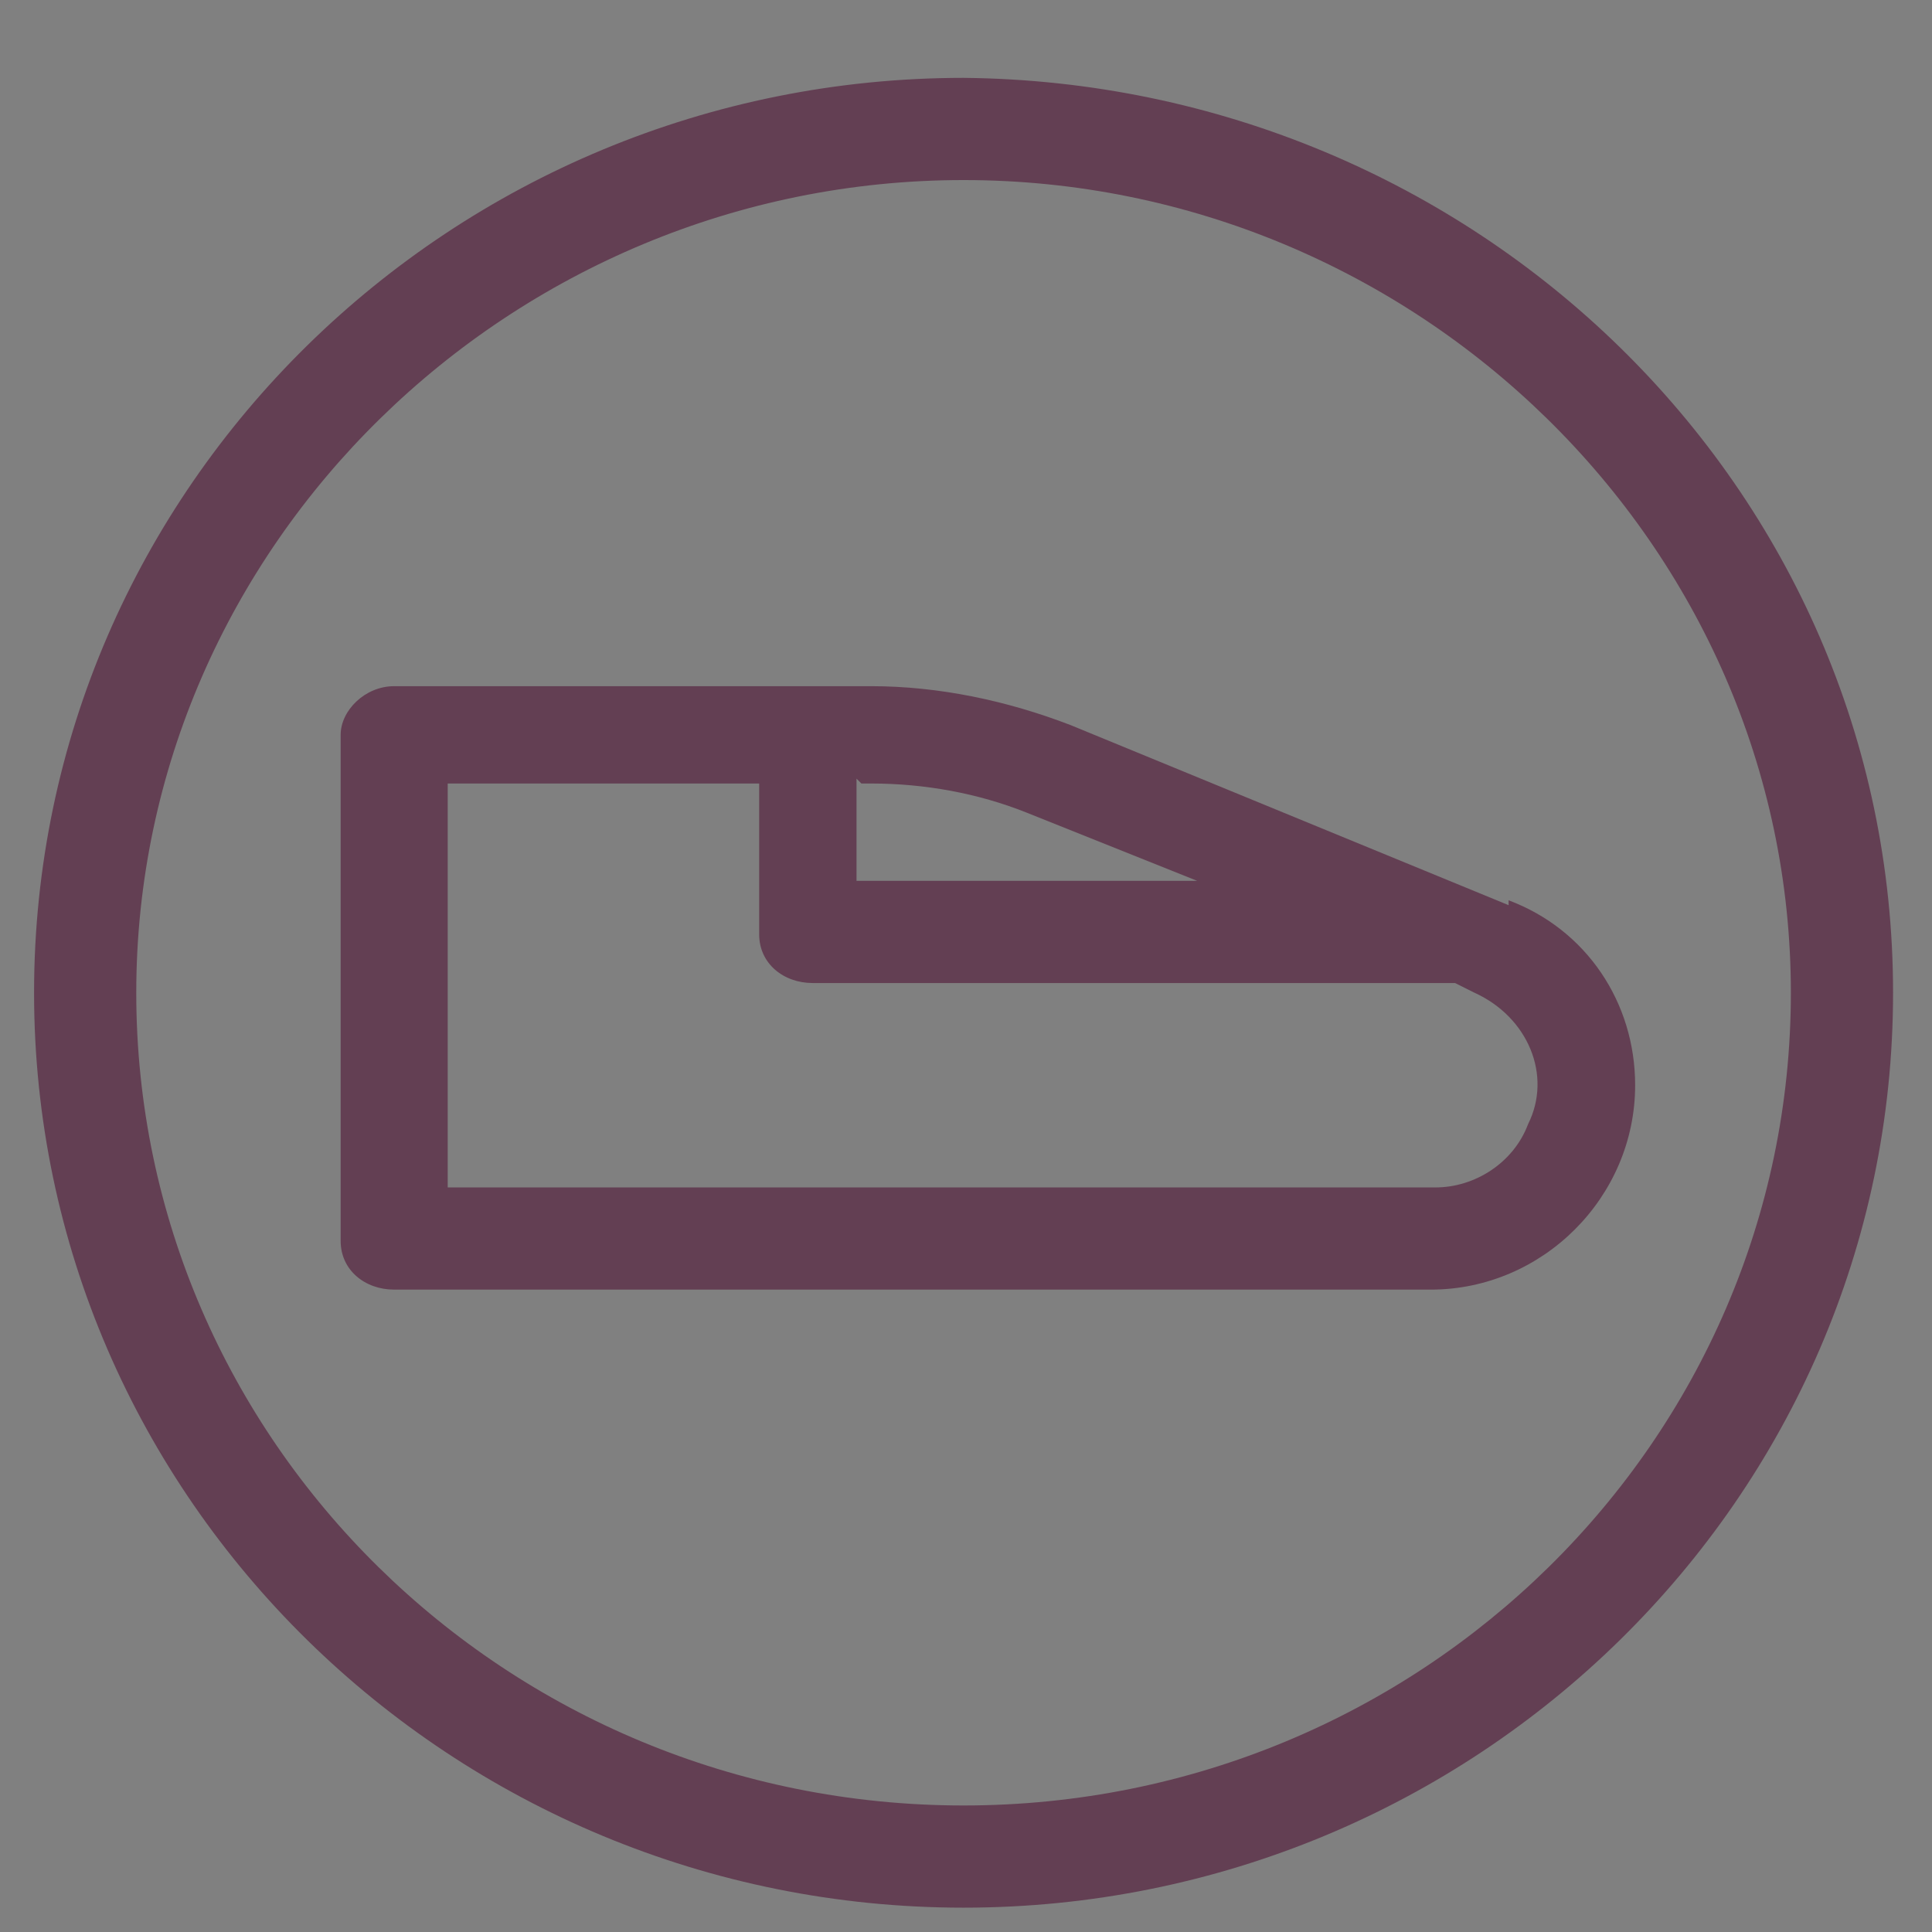
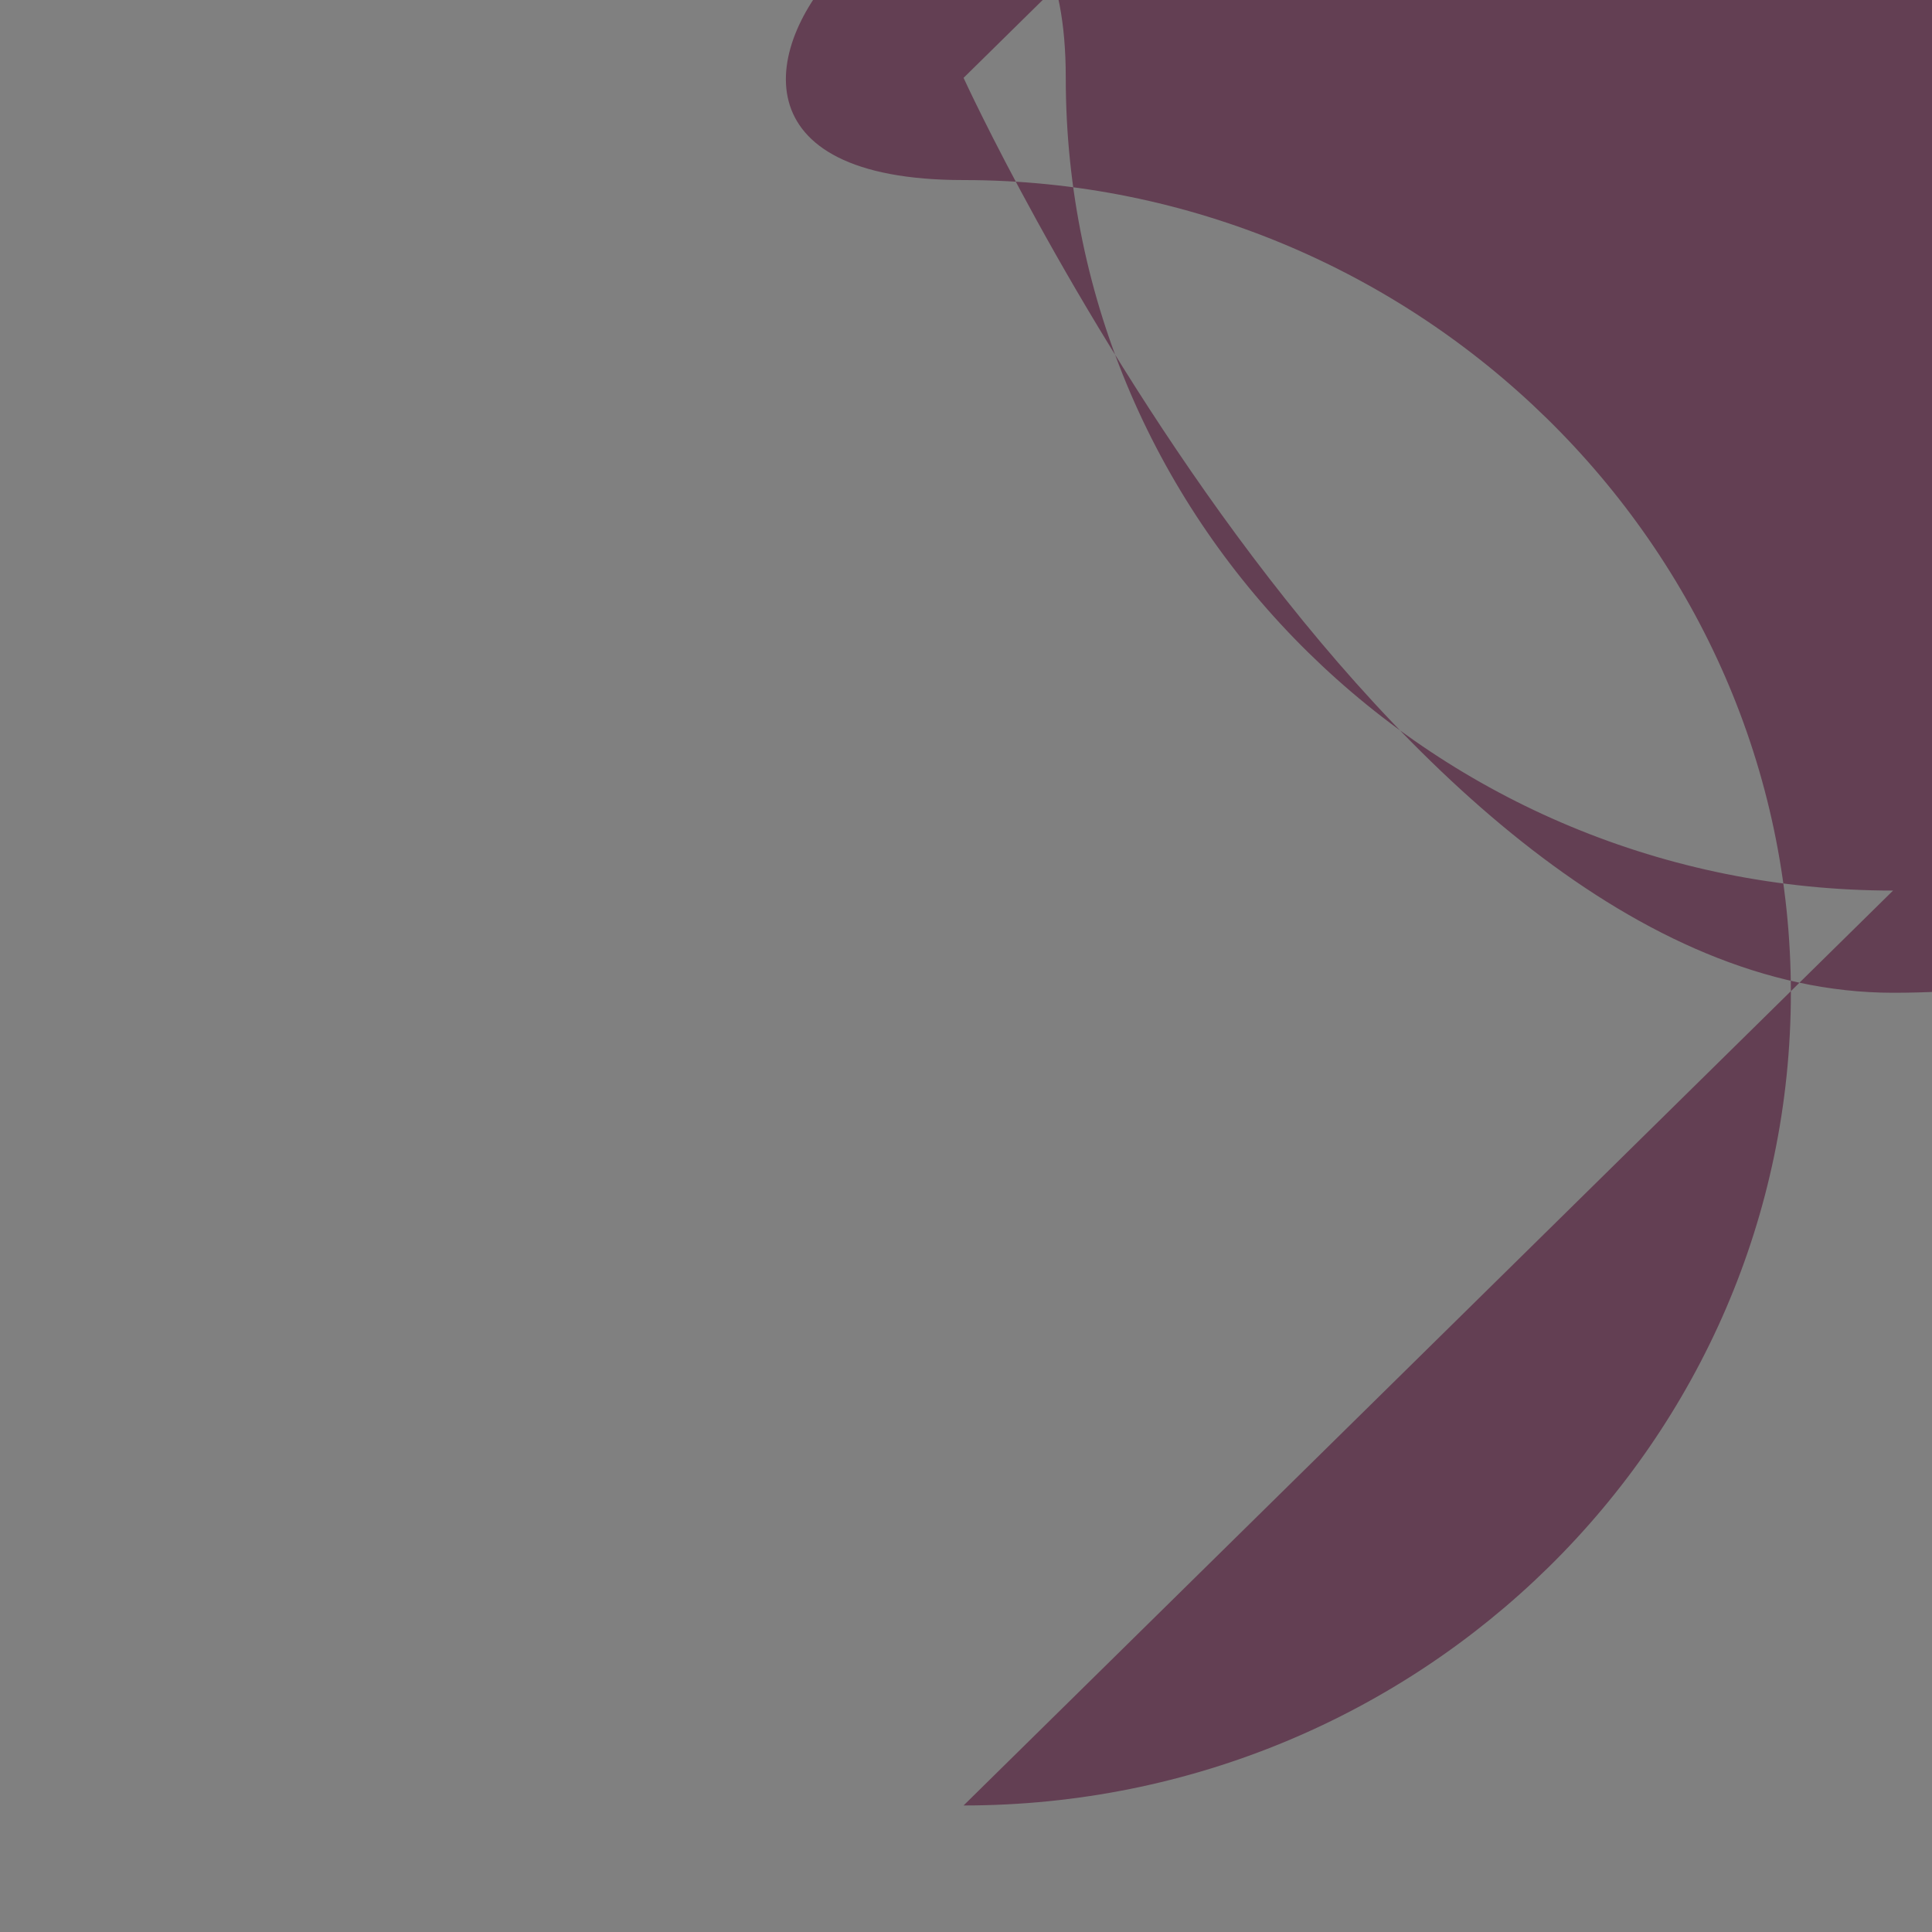
<svg xmlns="http://www.w3.org/2000/svg" id="Warstwa_1" viewBox="0 0 39.7 39.7">
  <rect x="0" y="0" width="39.7" height="39.7" fill="#808080" stroke="none" />
  <defs>
    <style>.cls-1{fill:#633f53;fill-rule:evenodd;}.cls-2{fill:none;stroke:#fff;stroke-miterlimit:10;stroke-width:0px;}</style>
  </defs>
-   <rect class="cls-2" width="39.7" height="39.7" />
  <g>
-     <path class="cls-1" d="M31,18.6l-9-3.7c-1.3-.5-2.7-.8-4.1-.8H8.1c-.6,0-1.1,.5-1.1,1v10.4c0,.6,.5,1,1.1,1H29.4c2.3,0,4.2-1.9,4.2-4.2,0-1.7-1-3.2-2.6-3.8m-13.3-2.4h.2c1.1,0,2.2,.2,3.2,.6l3.5,1.4h-7v-2.1h0Zm11.7,8.3H9.2v-8.3h6.4v3.1c0,.6,.5,1,1.1,1h13.2l.4,.2c1.1,.5,1.6,1.7,1.1,2.7-.3,.8-1.1,1.3-1.9,1.3" />
-     <path class="cls-1" d="M19.8,1.6C9.3,1.6,.7,10,.7,20.4s8.6,18.8,19.1,18.8,19.1-8.4,19.1-18.8c0-10.4-8.6-18.7-19.1-18.8m0,35.5c-9.4,0-17-7.5-17-16.7S10.5,3.7,19.8,3.7s17,7.5,17,16.7c0,9.2-7.6,16.7-17,16.7" />
+     <path class="cls-1" d="M19.8,1.6s8.6,18.8,19.1,18.8,19.1-8.4,19.1-18.8c0-10.4-8.6-18.7-19.1-18.8m0,35.5c-9.4,0-17-7.5-17-16.7S10.5,3.7,19.8,3.7s17,7.5,17,16.7c0,9.2-7.6,16.7-17,16.7" />
  </g>
</svg>